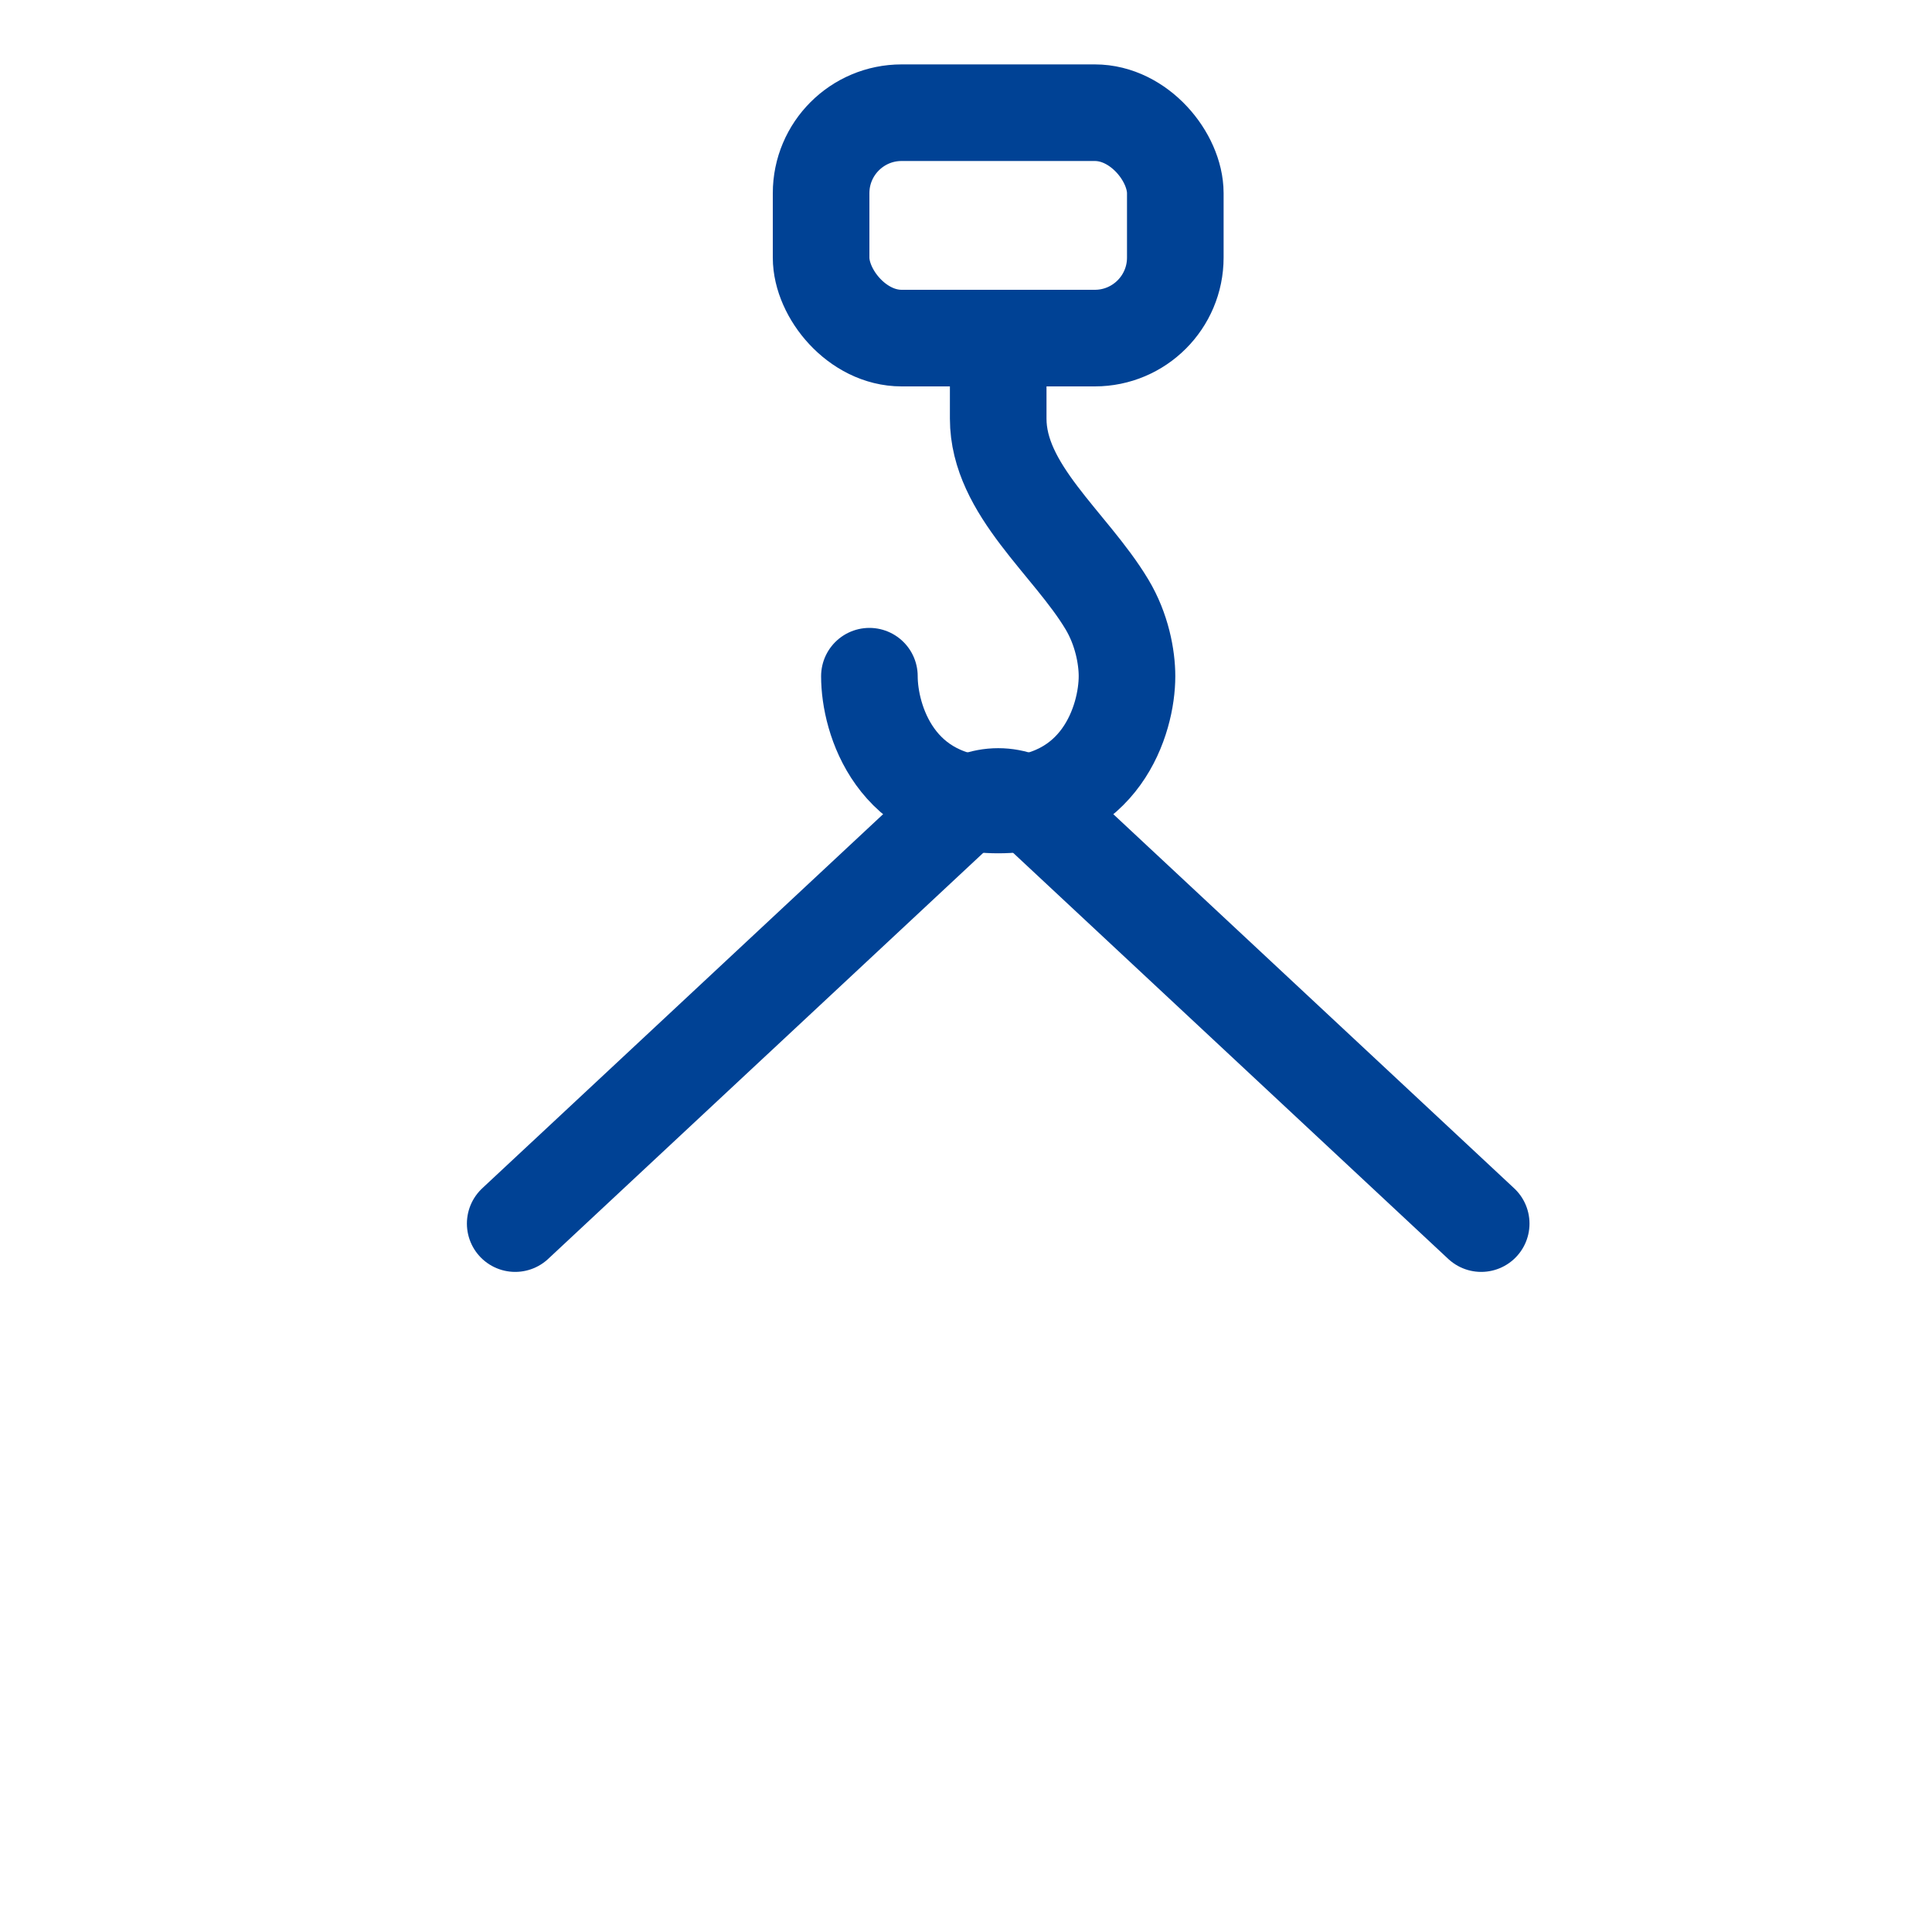
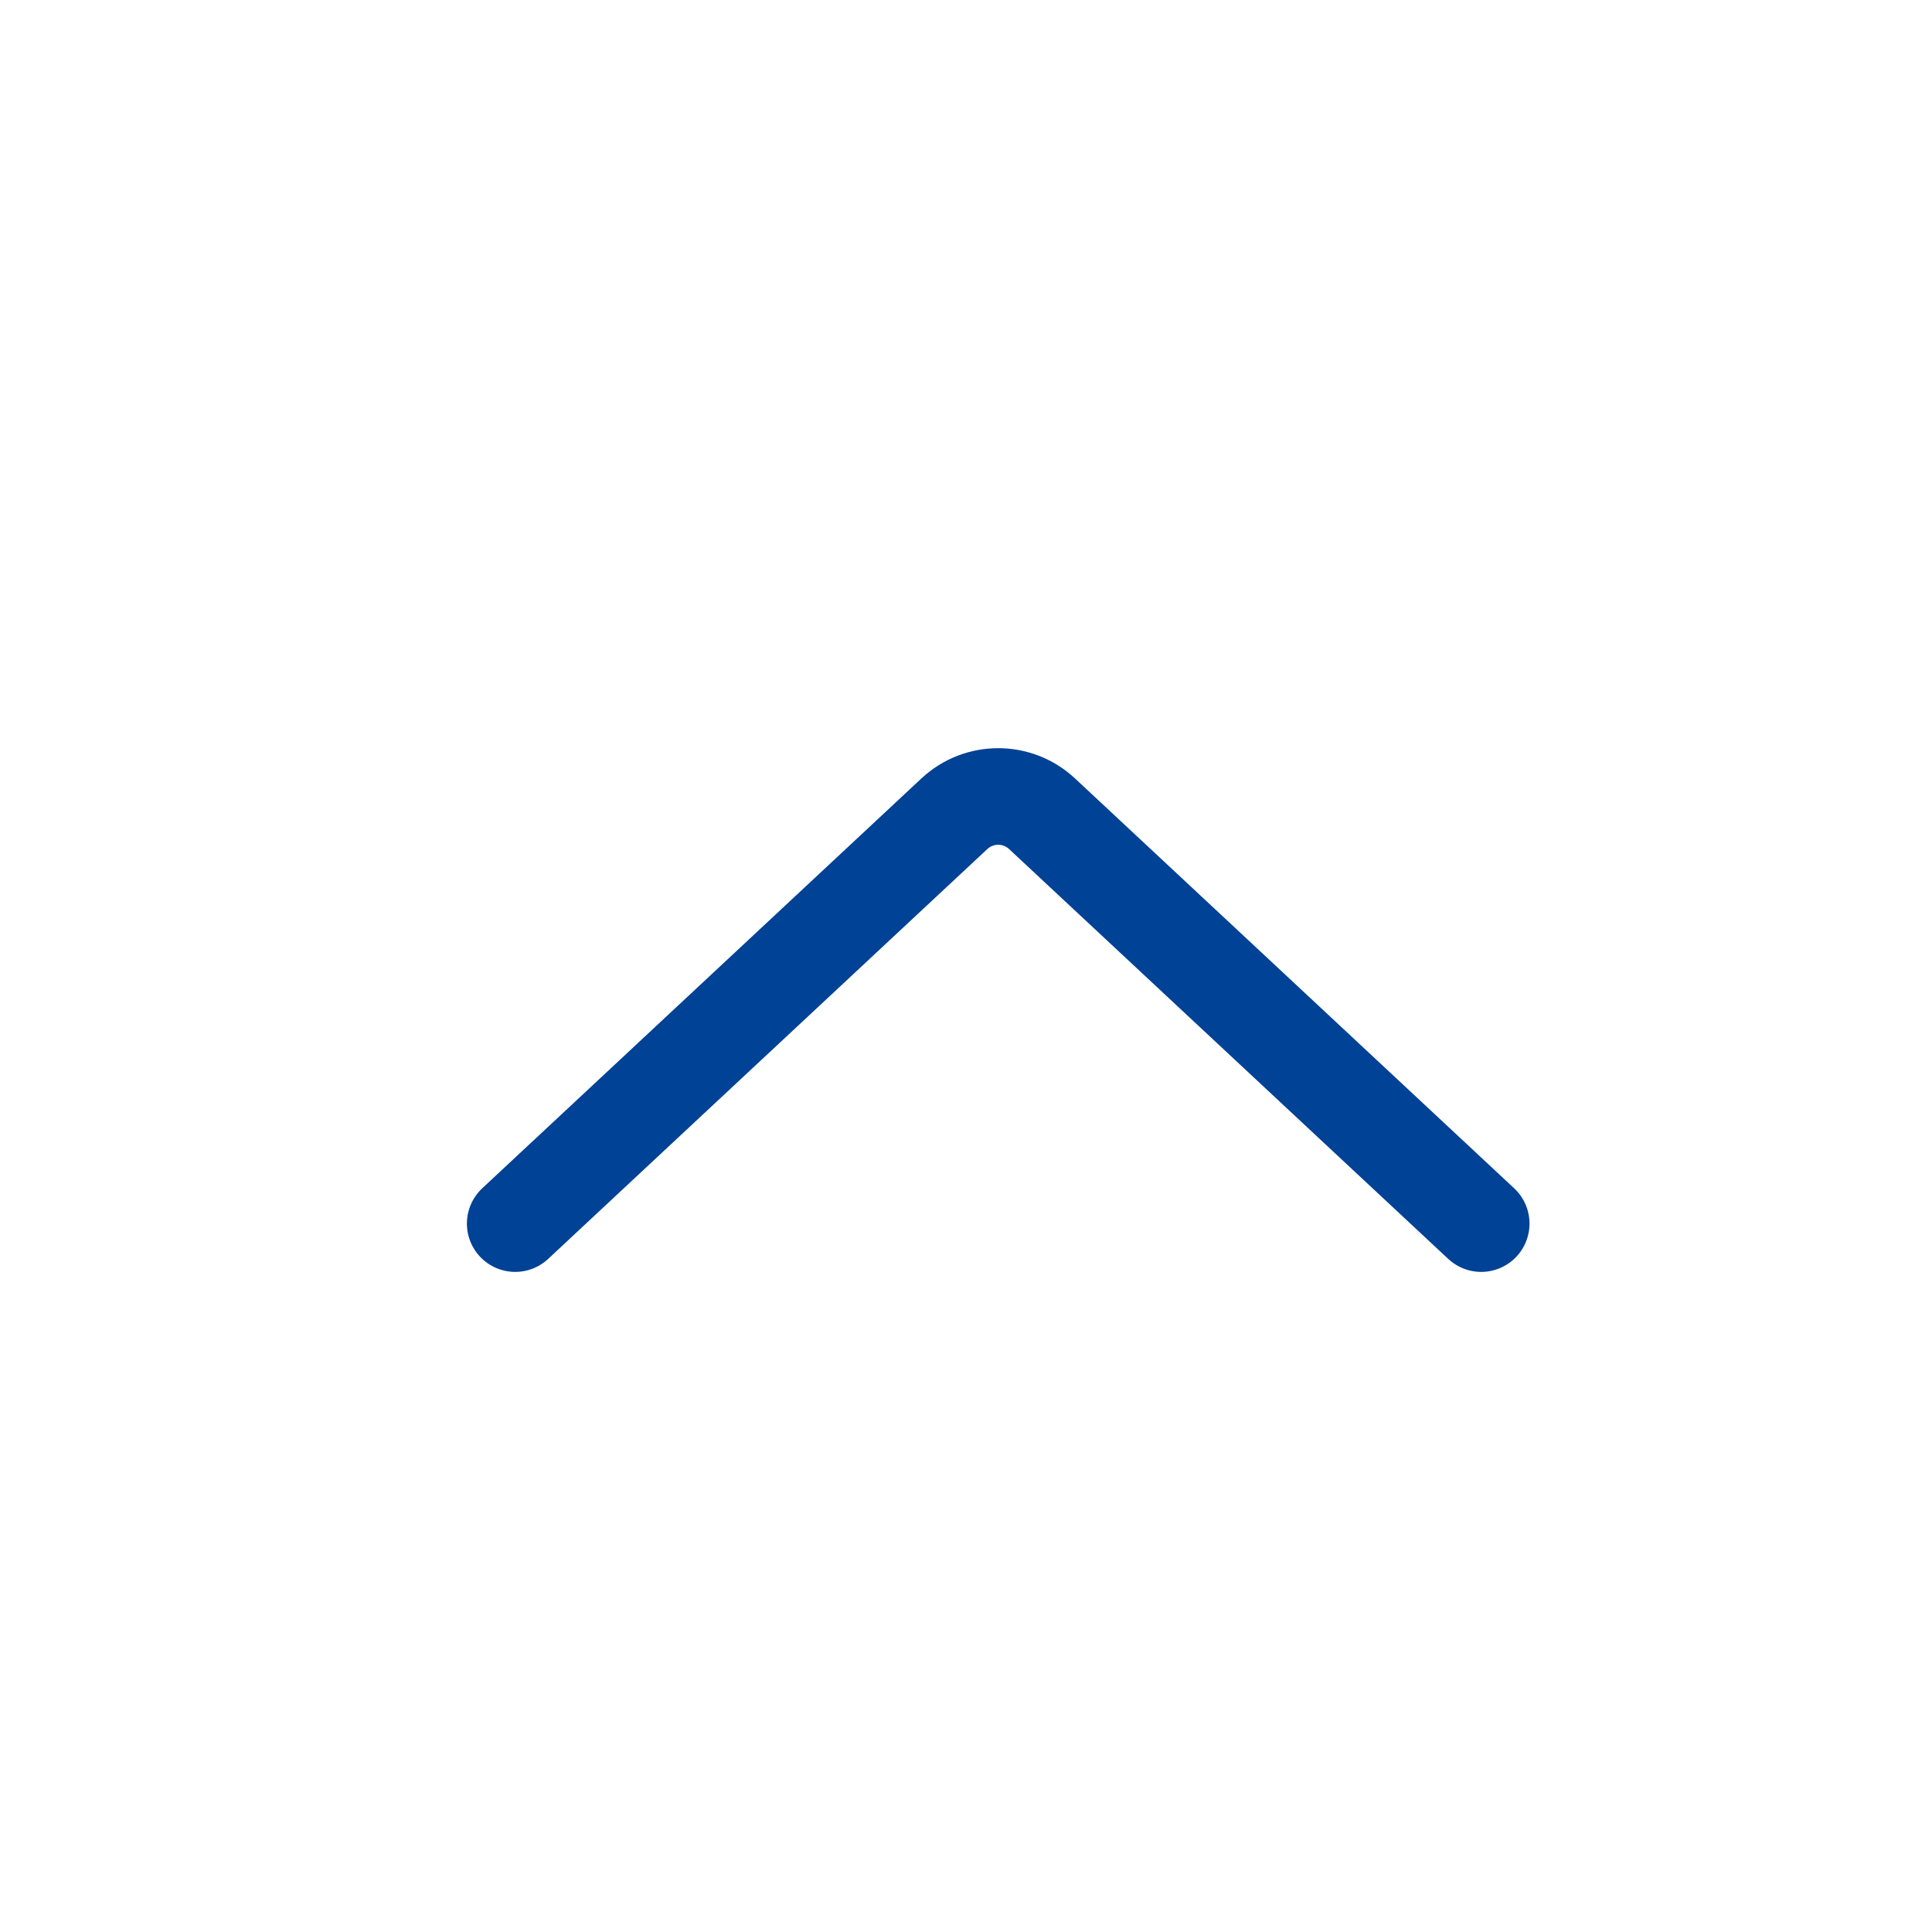
<svg xmlns="http://www.w3.org/2000/svg" width="30" height="30" viewBox="0 0 30 30" fill="none">
  <path d="M8 19L14.818 12.637C15.202 12.278 15.798 12.278 16.182 12.637L23 19" stroke="#004295" stroke-width="1.5" stroke-linecap="round" />
  <mask id="path-2-inside-1" fill="white">
-     <rect x="1" y="19" width="28" height="9" rx="1" />
-   </mask>
-   <rect x="1" y="19" width="28" height="9" rx="1" stroke="#004295" stroke-width="3" mask="url(#path-2-inside-1)" />
-   <path d="M13.5 10.5C13.5 11.167 13.9 12.5 15.5 12.5C17.1 12.5 17.5 11.167 17.5 10.5C17.5 10.202 17.42 9.77 17.188 9.384C16.62 8.437 15.5 7.605 15.5 6.5V6" stroke="#004295" stroke-width="1.5" stroke-linecap="round" />
-   <rect x="12.75" y="1.75" width="5.5" height="3.5" rx="1.25" stroke="#004295" stroke-width="1.5" />
+     </mask>
</svg>